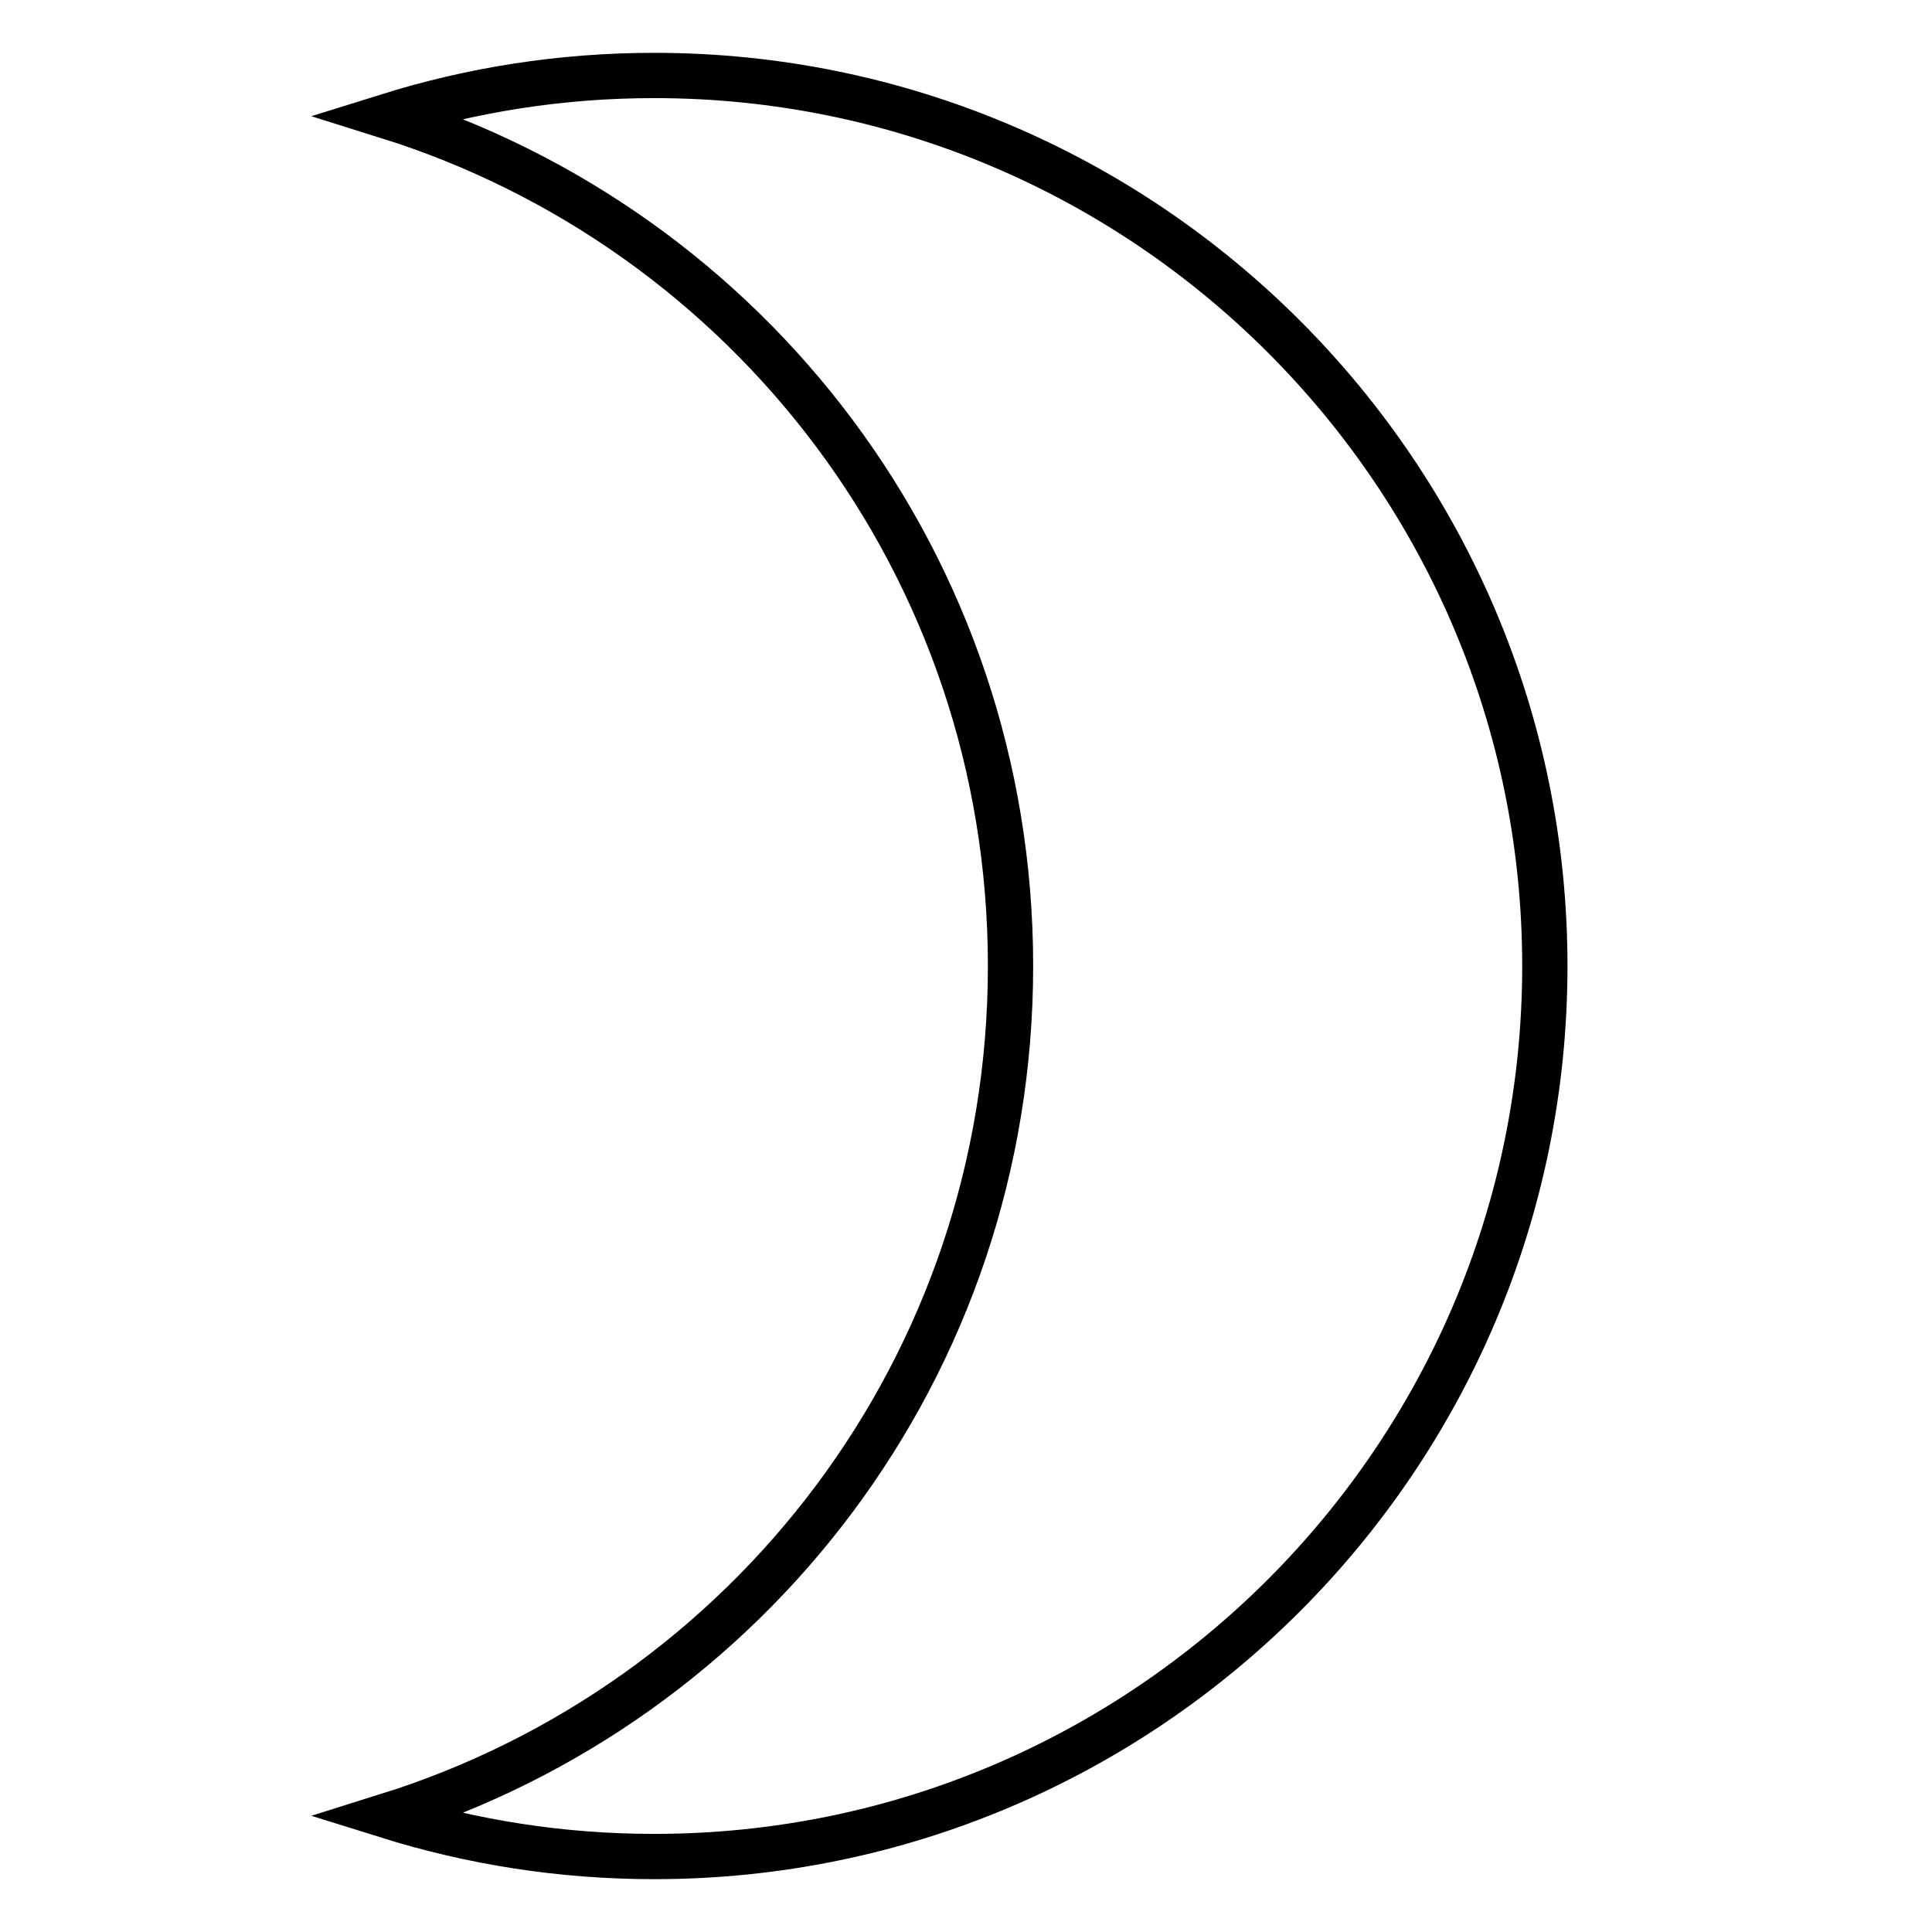
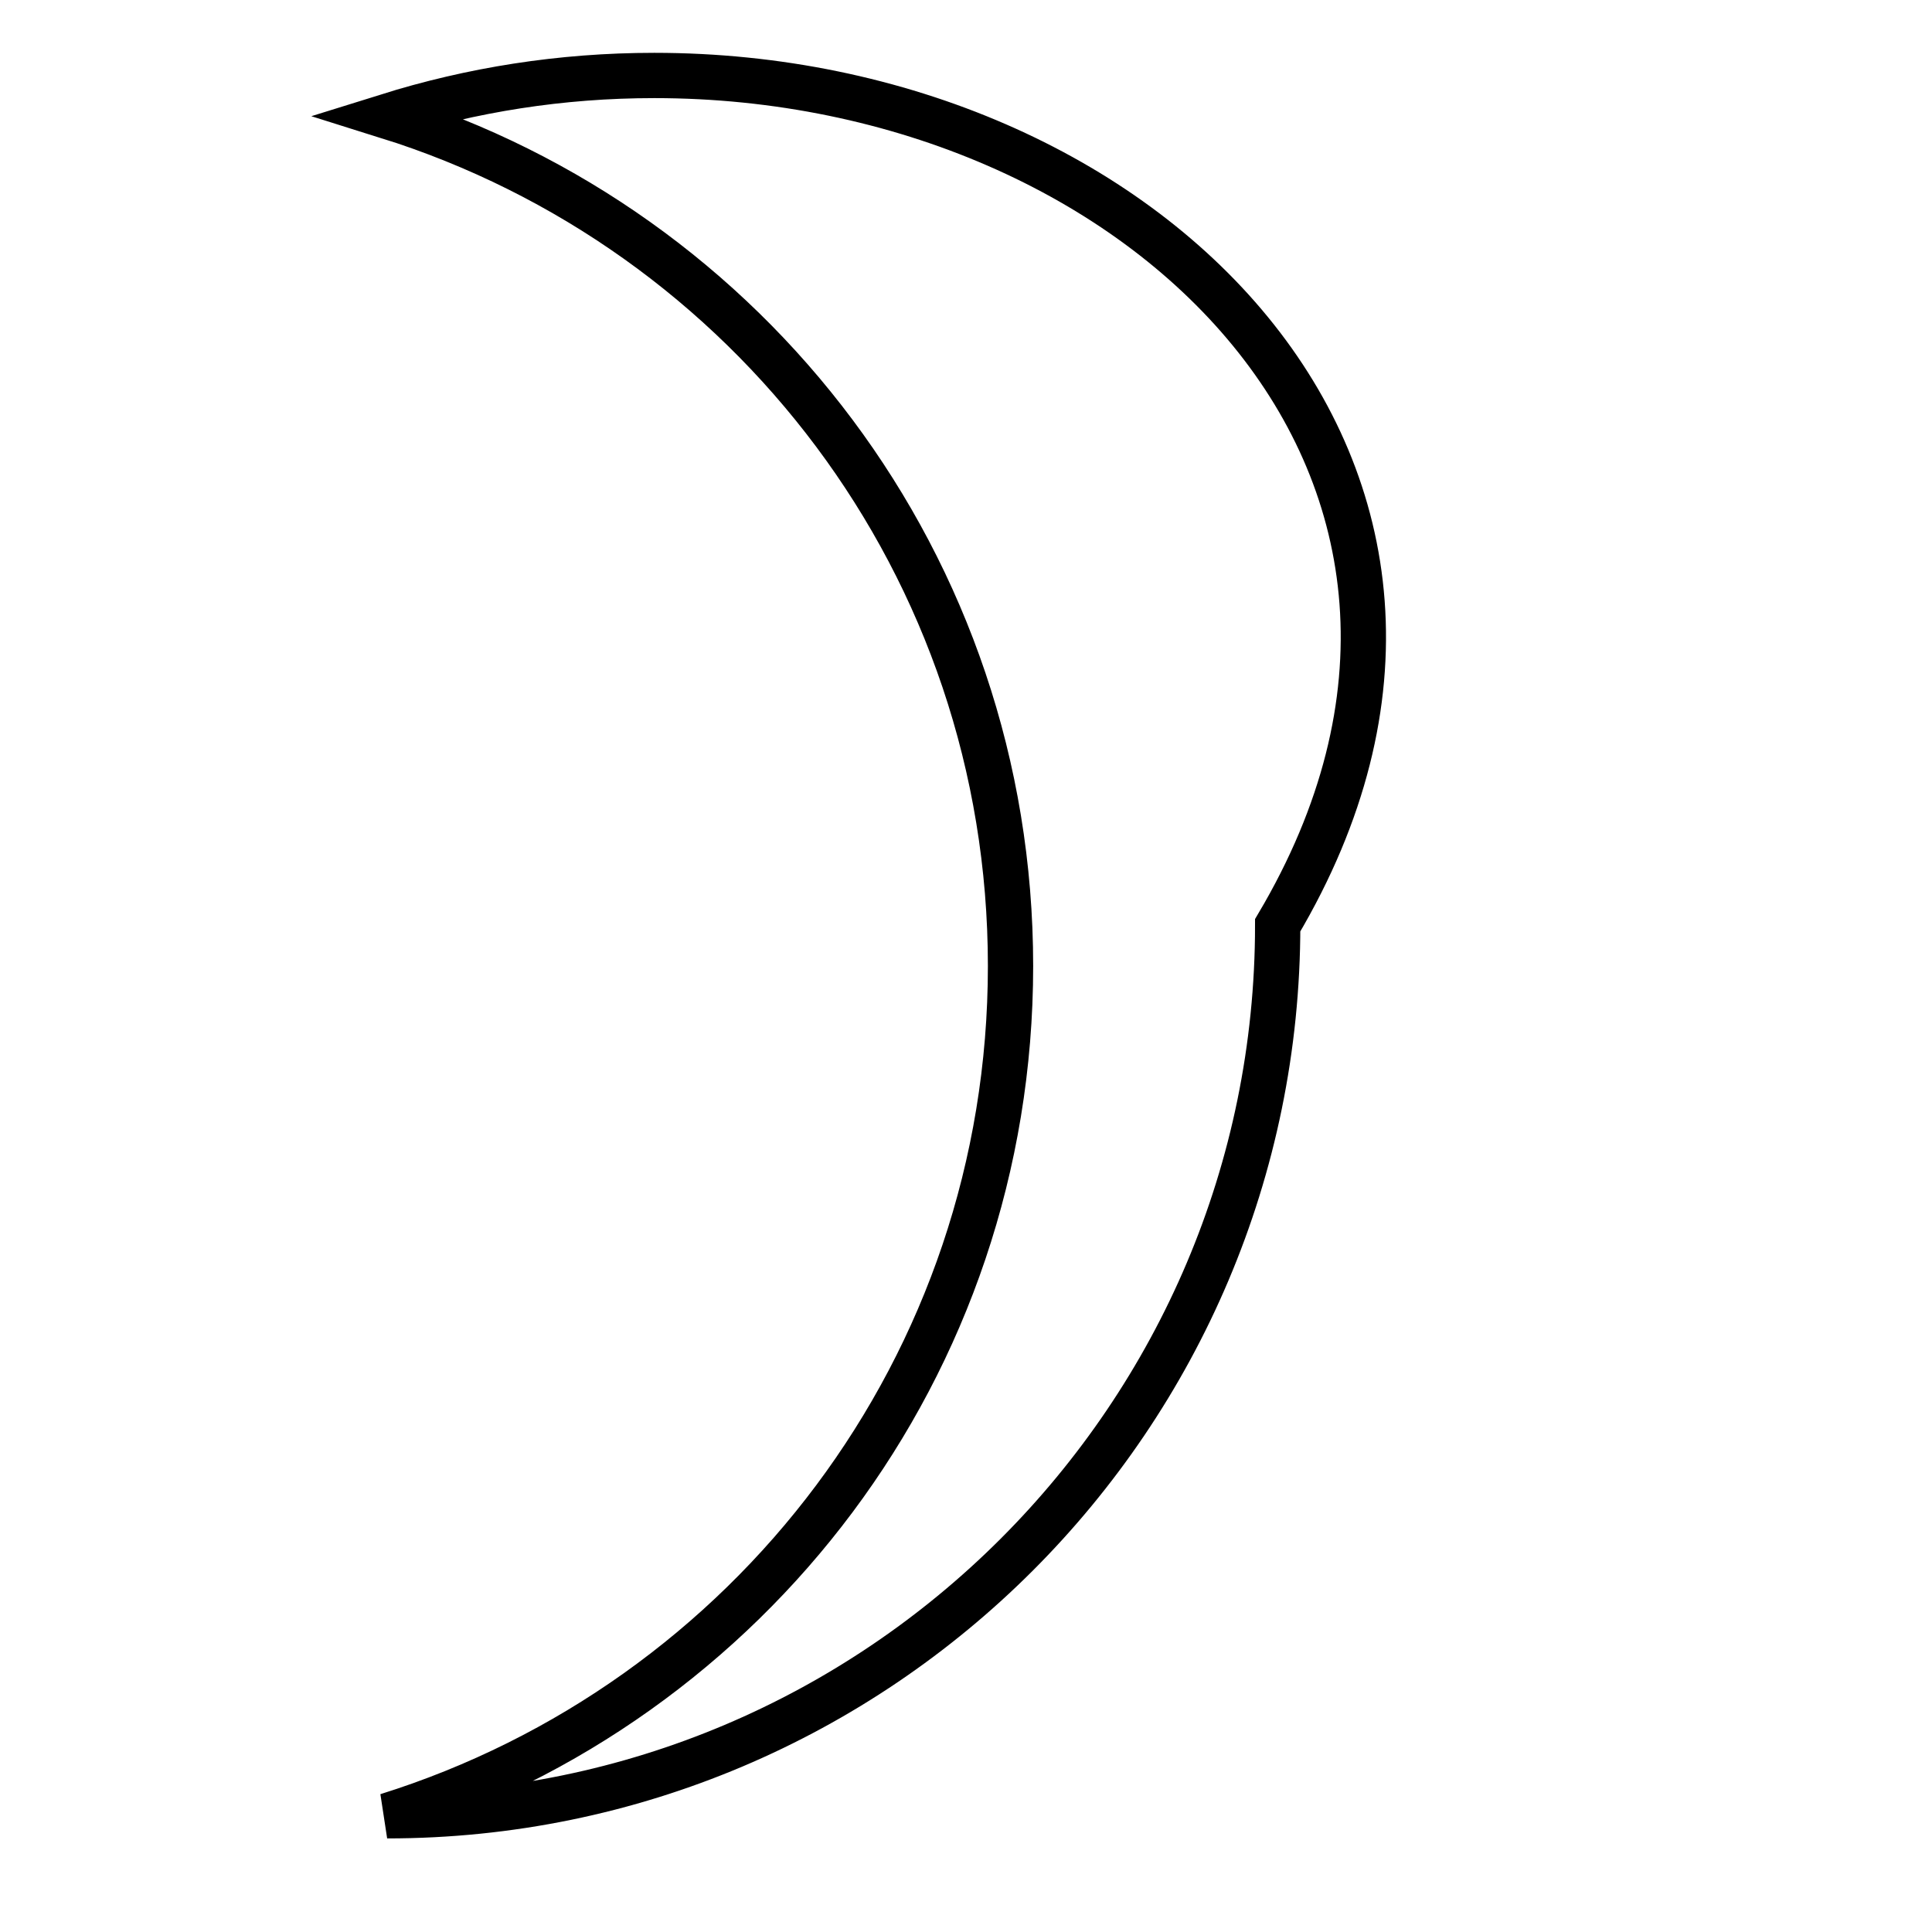
<svg xmlns="http://www.w3.org/2000/svg" version="1.1" x="0px" y="0px" viewBox="0 0 256 256" enable-background="new 0 0 256 256" xml:space="preserve">
  <g>
-     <path stroke-width="6" fill-opacity="0" stroke="#000000" d="M86.7,10c-12.4,0-24.2,1.9-35.4,5.4c47.9,15,82.6,59.5,82.6,112.6c0,53.1-34.7,97.6-82.6,112.6 c11.2,3.5,23,5.4,35.4,5.4c65.1,0,118-52.9,118-118C204.7,62.9,151.8,10,86.7,10z" />
+     <path stroke-width="6" fill-opacity="0" stroke="#000000" d="M86.7,10c-12.4,0-24.2,1.9-35.4,5.4c47.9,15,82.6,59.5,82.6,112.6c0,53.1-34.7,97.6-82.6,112.6 c65.1,0,118-52.9,118-118C204.7,62.9,151.8,10,86.7,10z" />
  </g>
</svg>